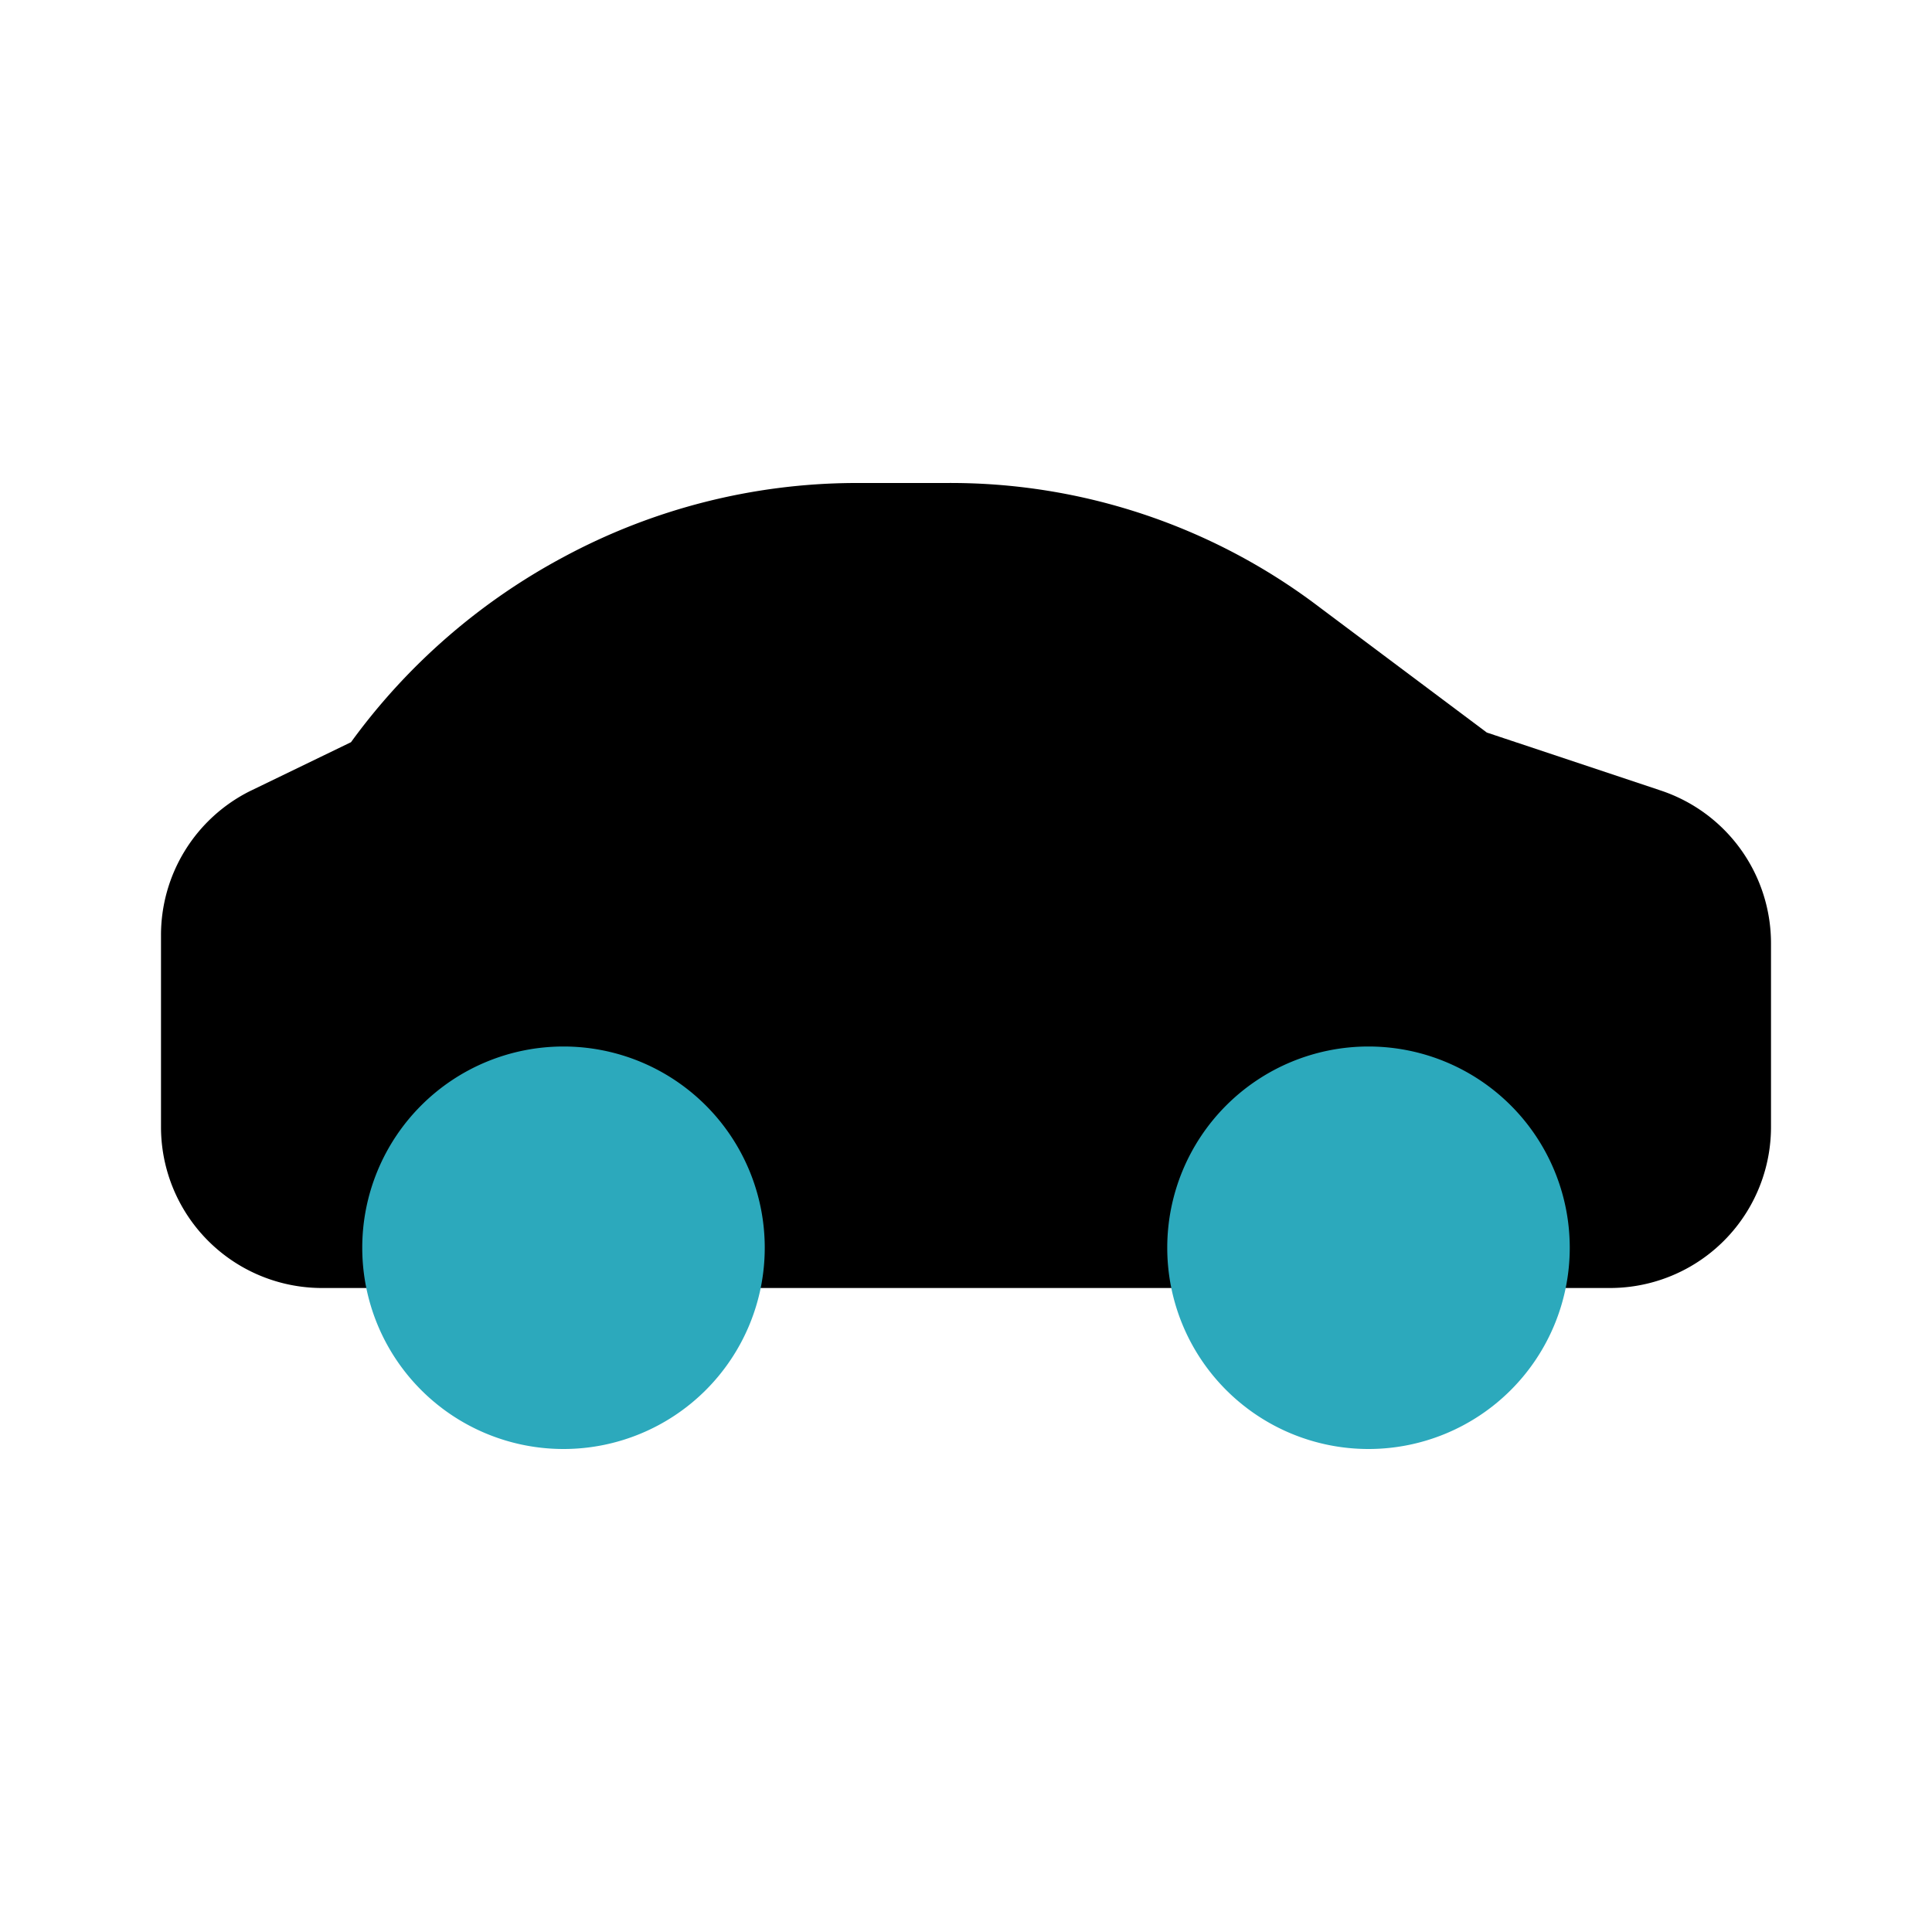
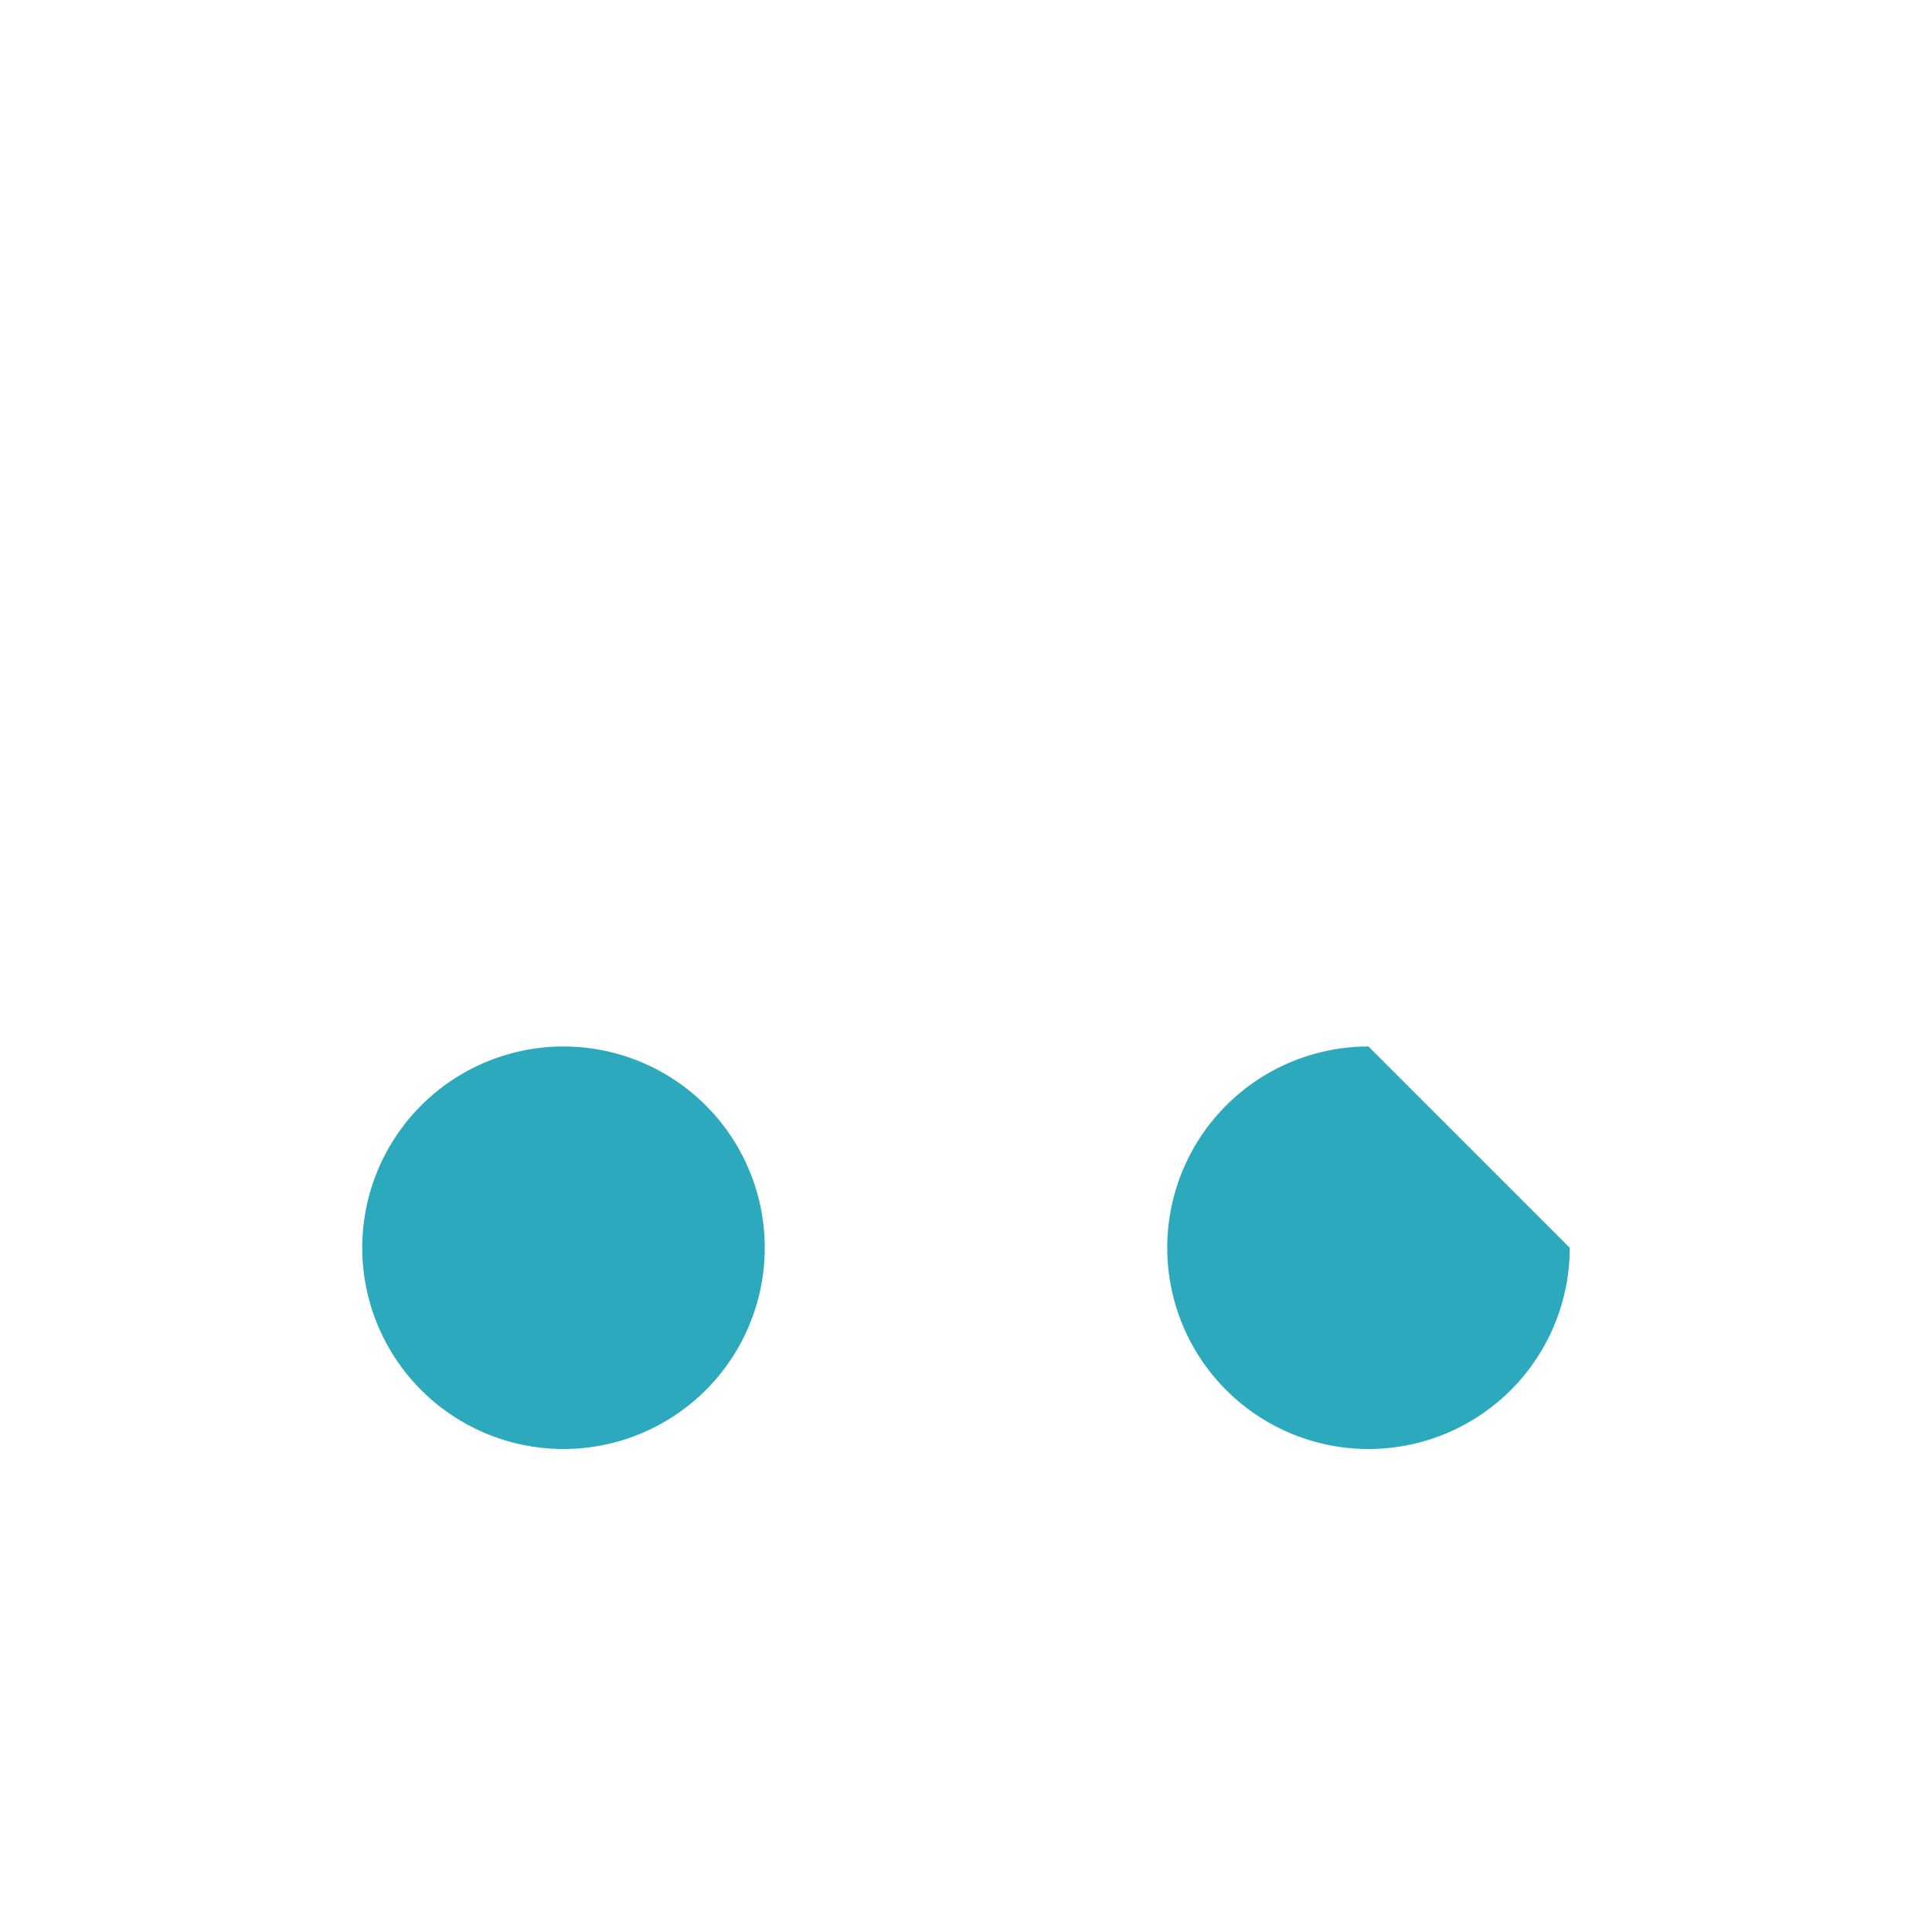
<svg xmlns="http://www.w3.org/2000/svg" fill="#000000" width="800px" height="800px" viewBox="0 0 24 24" id="sport-car-2" data-name="Flat Color" class="icon flat-color">
-   <path id="primary" d="M20.63,9.82,18.47,9.1,16.4,7.55A7.57,7.57,0,0,0,11.75,6H10.61A7.69,7.69,0,0,0,7,6.92a7.82,7.82,0,0,0-2.64,2.3L3.1,9.83A2,2,0,0,0,2,11.62V14a2,2,0,0,0,2,2H20a2,2,0,0,0,2-2V11.72A2,2,0,0,0,20.63,9.82Z" style="fill: rgb(0, 0, 0);" />
-   <path id="secondary" d="M9.5,15.5A2.5,2.5,0,1,1,7,13,2.5,2.5,0,0,1,9.5,15.5ZM17,13a2.5,2.5,0,1,0,2.5,2.5A2.5,2.5,0,0,0,17,13Z" style="fill: rgb(44, 169, 188);" />
+   <path id="secondary" d="M9.5,15.5A2.5,2.5,0,1,1,7,13,2.5,2.5,0,0,1,9.5,15.5ZM17,13a2.5,2.5,0,1,0,2.5,2.5Z" style="fill: rgb(44, 169, 188);" />
</svg>